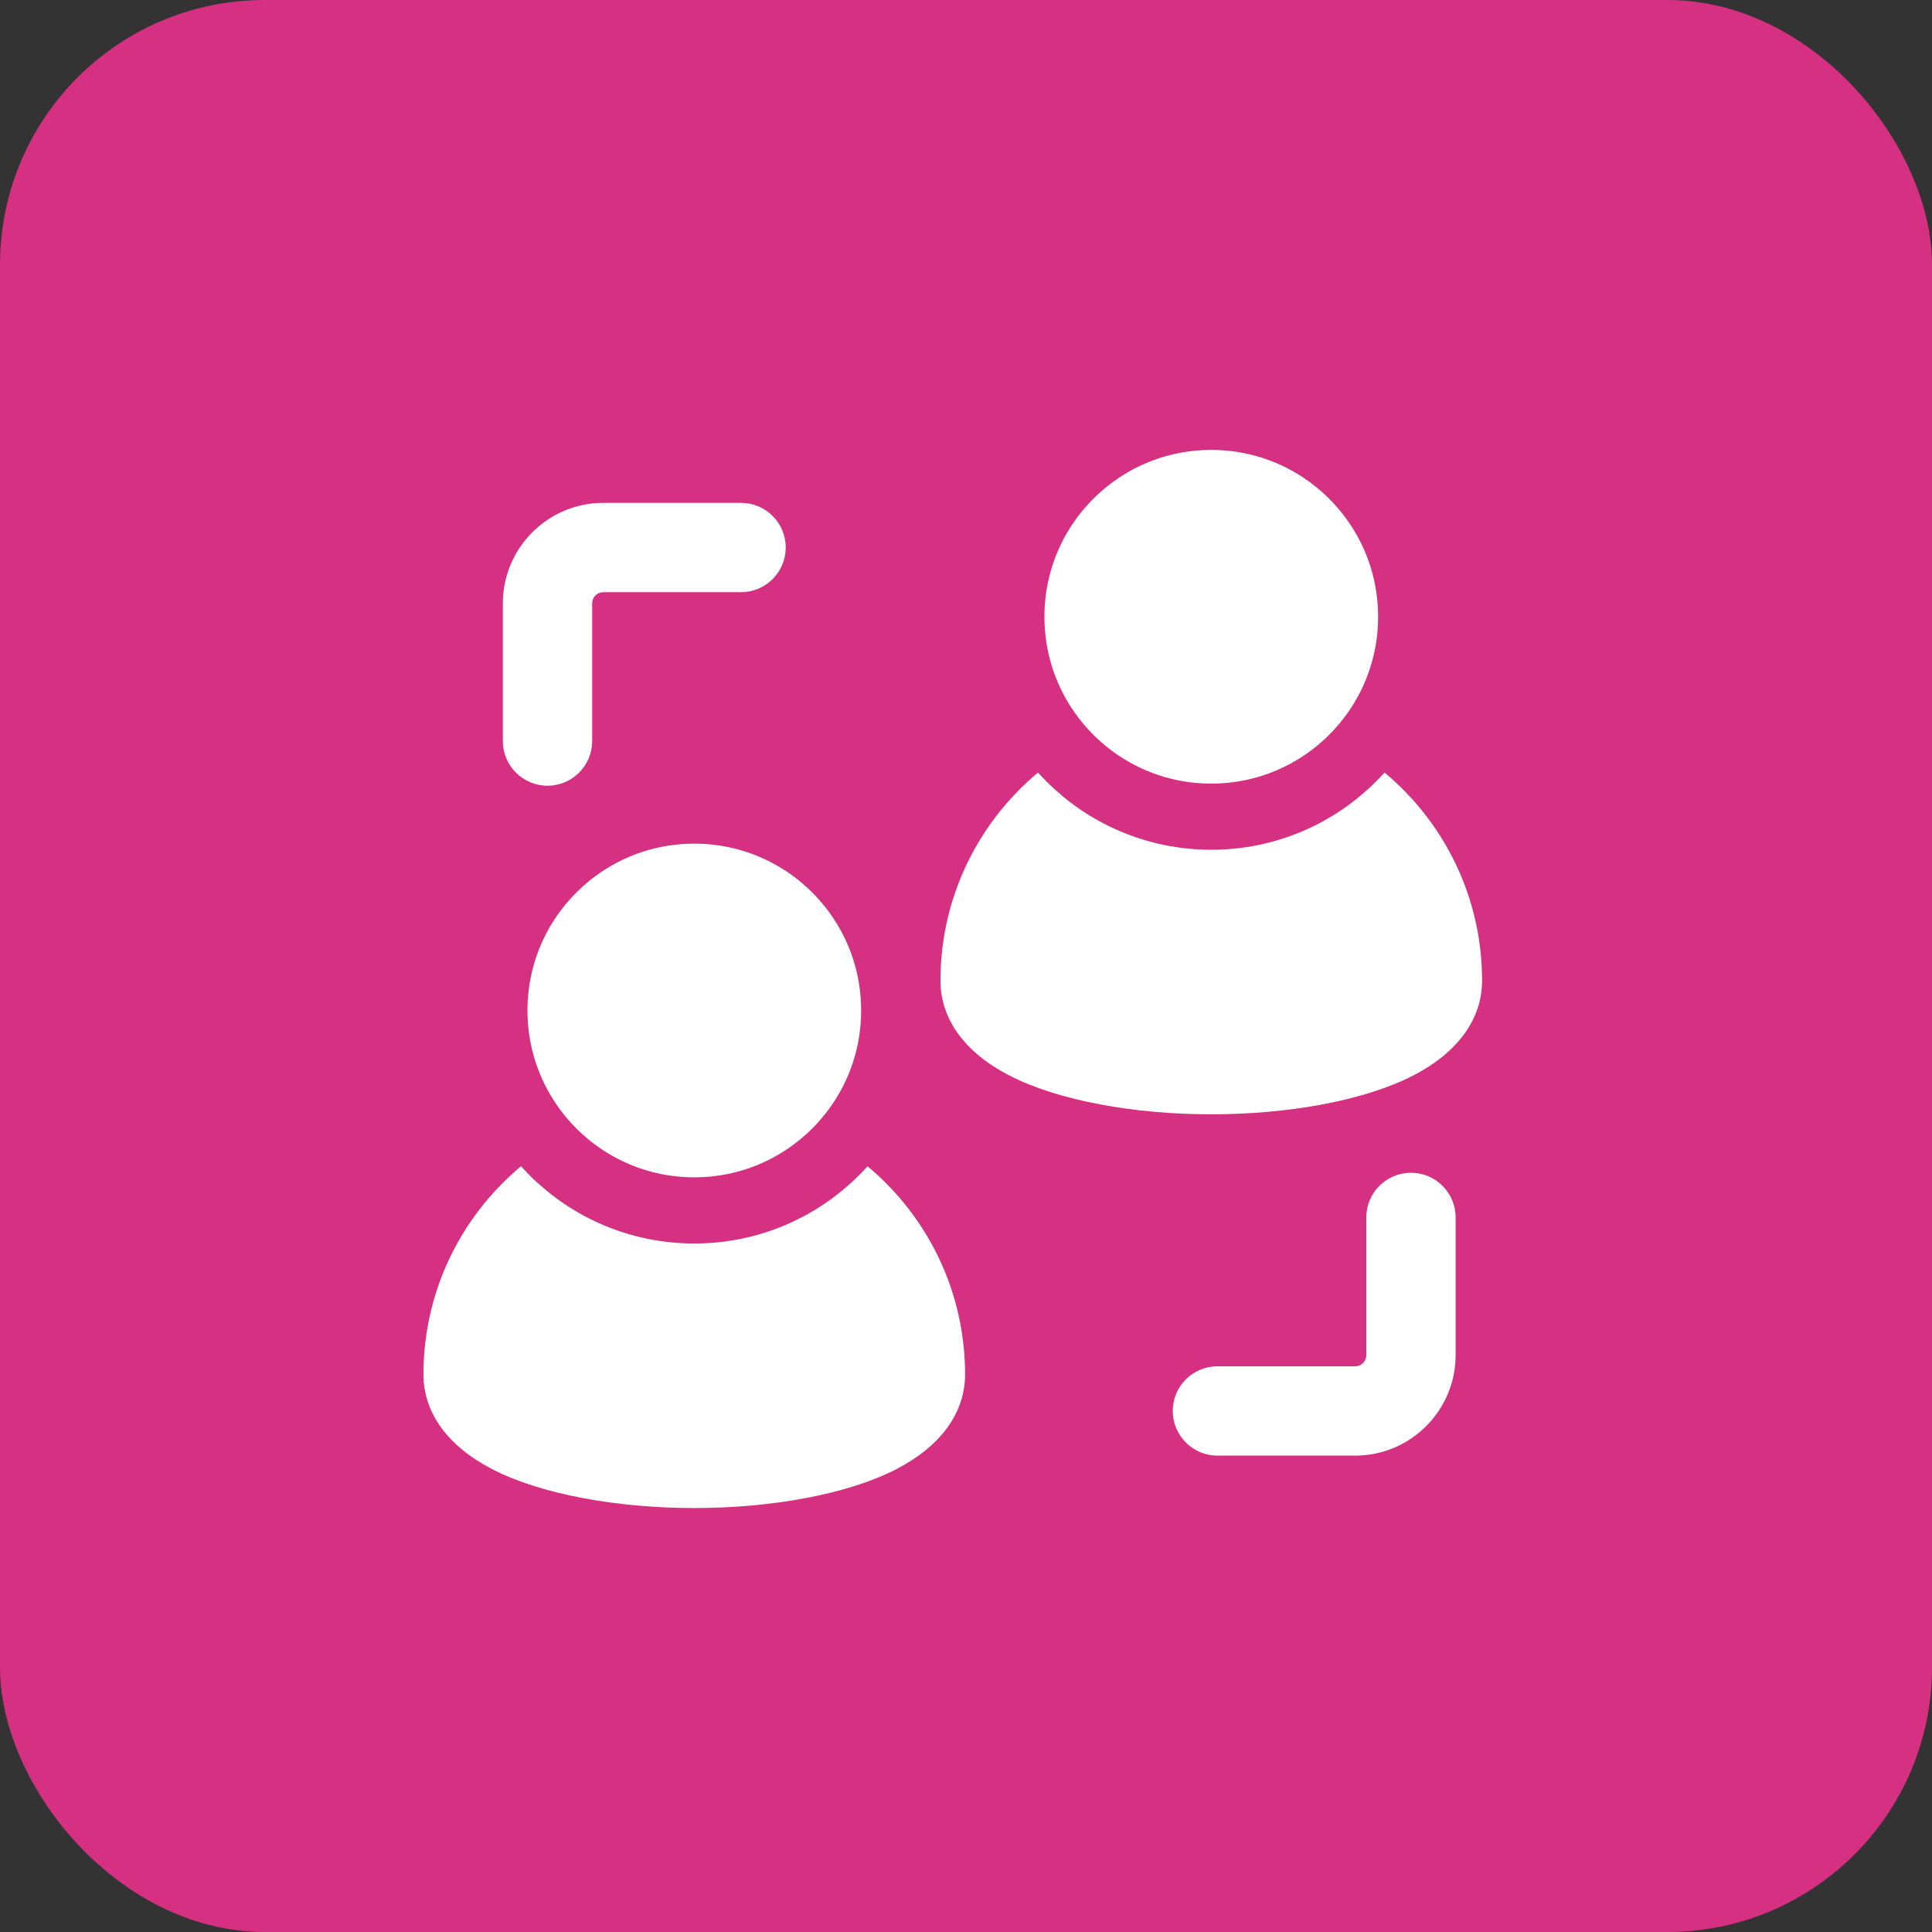
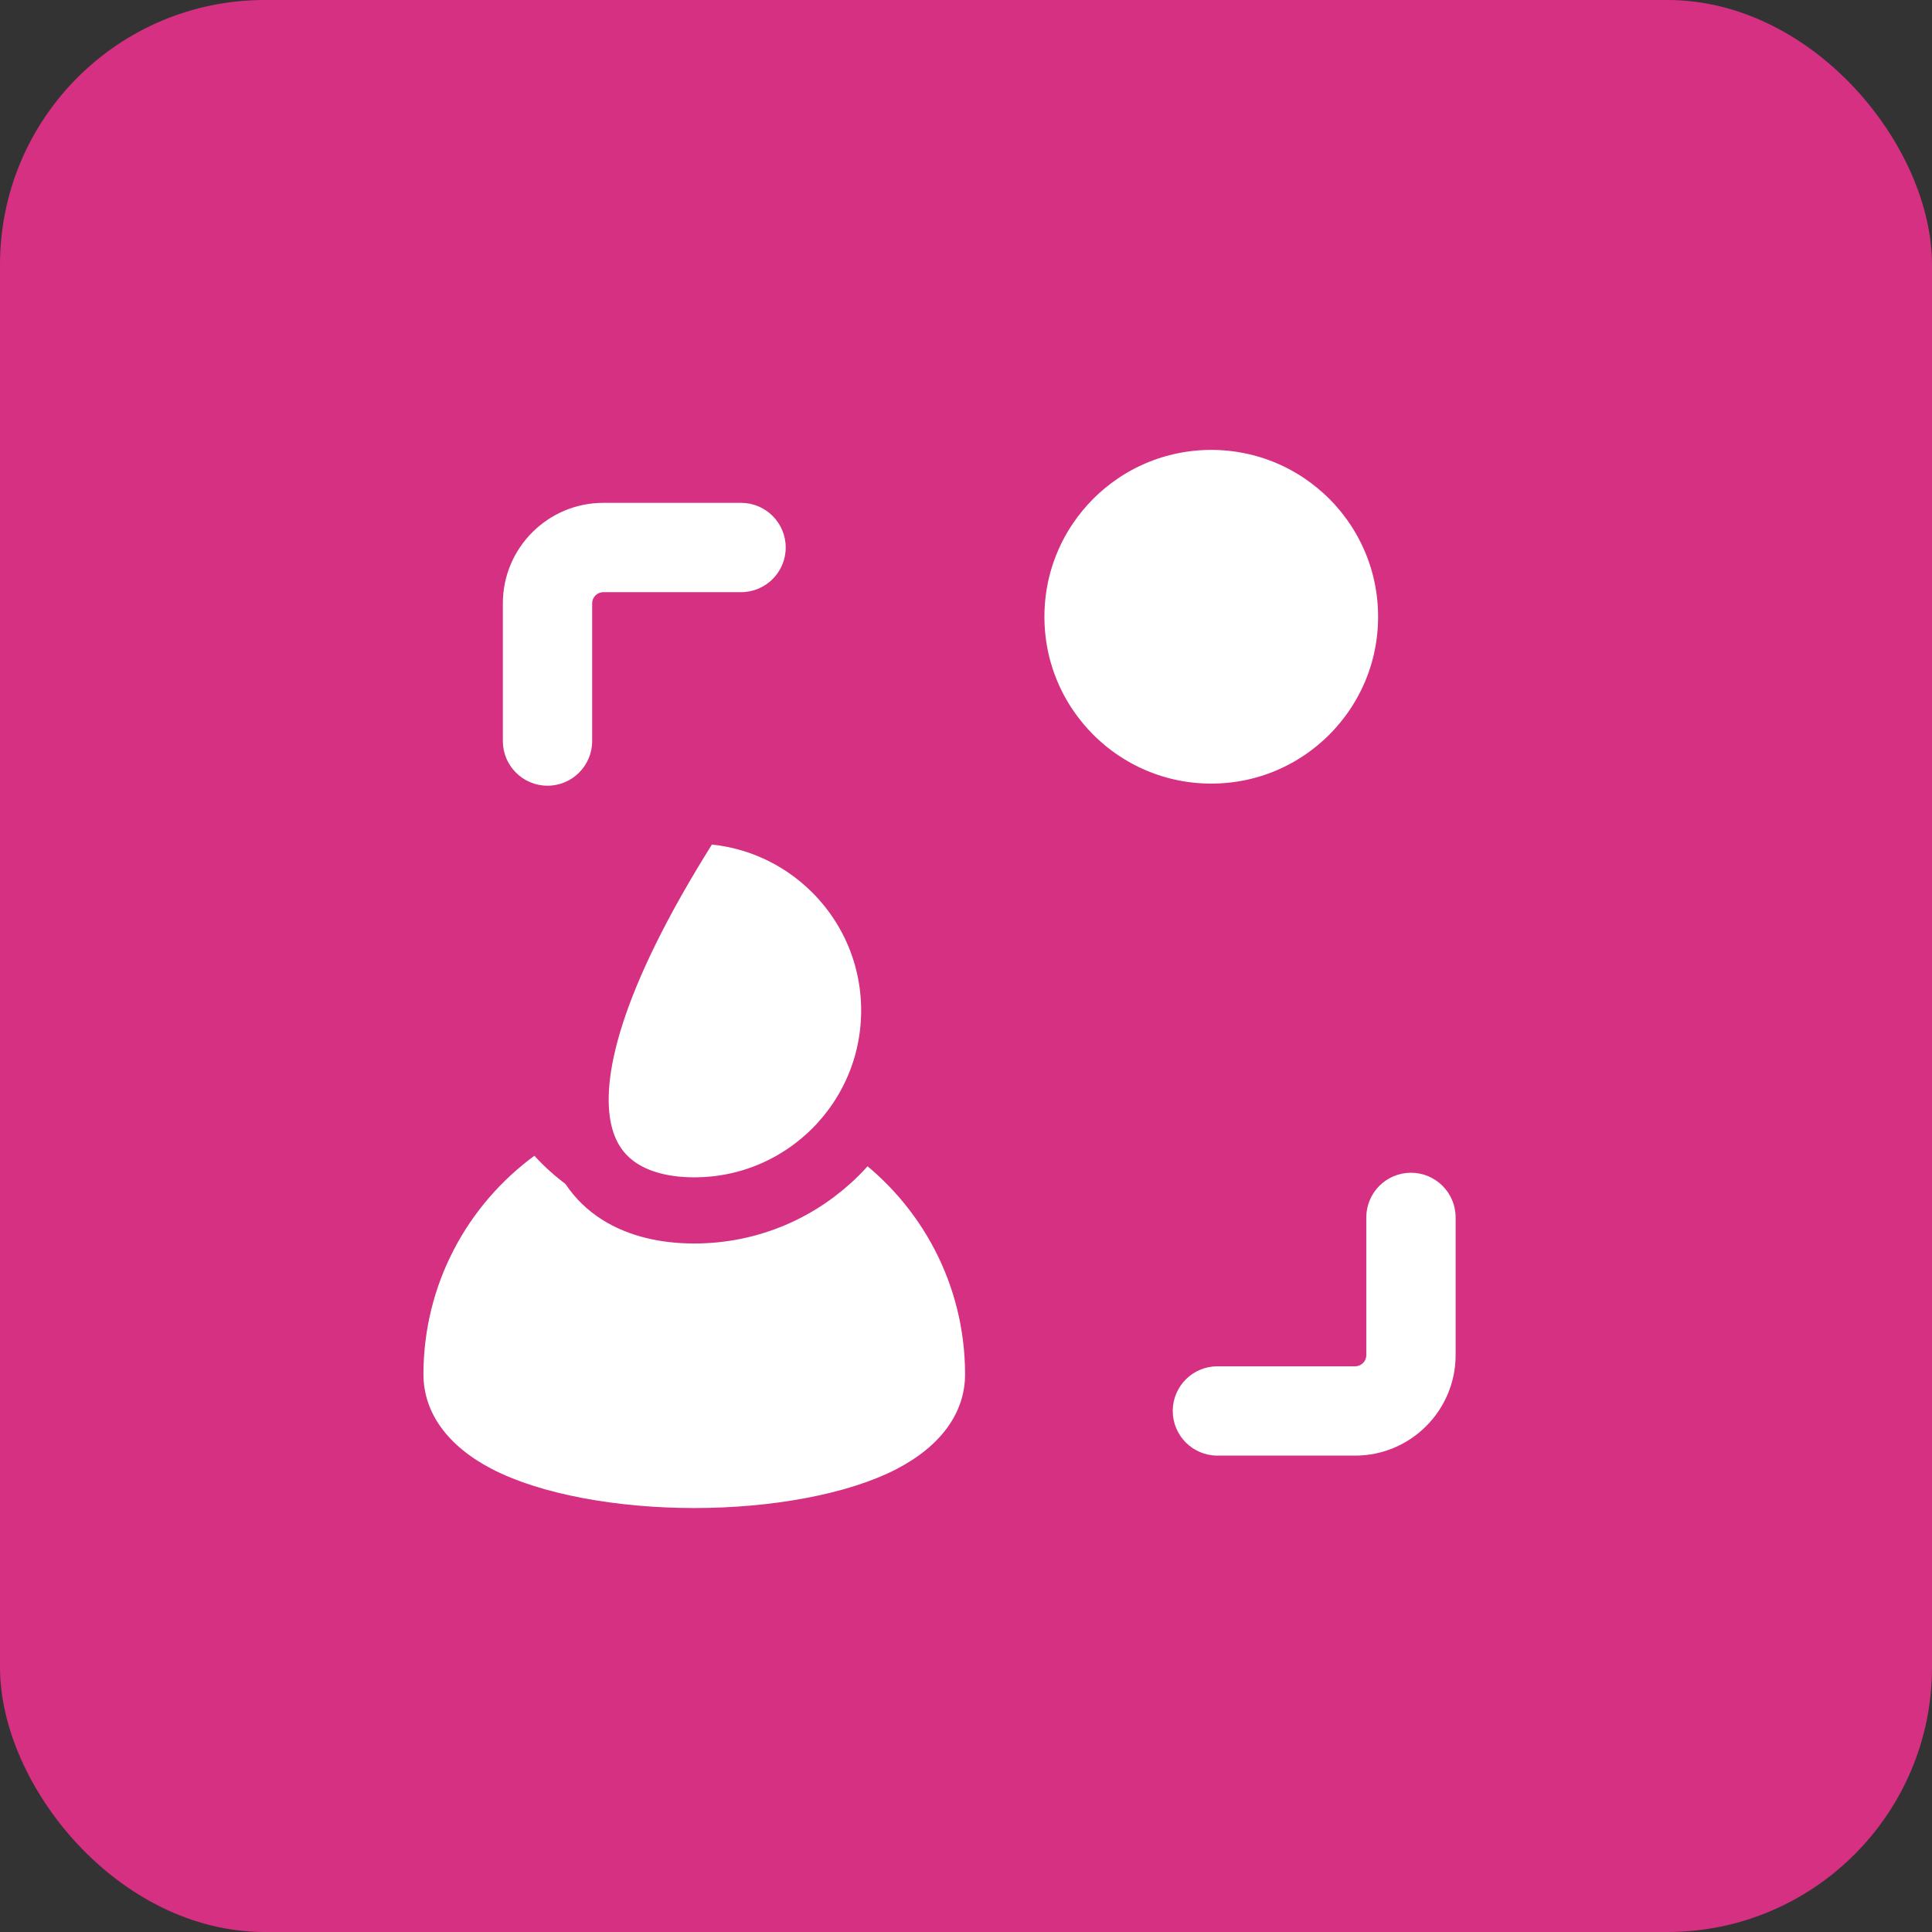
<svg xmlns="http://www.w3.org/2000/svg" width="73" height="73" viewBox="0 0 73 73" fill="none">
  <rect x="0" y="0" width="73" height="73" fill="#333333" stroke="none" />
  <rect width="73" height="73" rx="10" fill="#D53082" />
  <path d="M28 19H22.797C20.703 19 19 20.703 19 22.797V28C19 28.932 19.756 29.688 20.688 29.688C21.619 29.688 22.375 28.932 22.375 28V22.797C22.375 22.564 22.564 22.375 22.797 22.375H28C28.932 22.375 29.688 21.619 29.688 20.688C29.688 19.756 28.932 19 28 19Z" fill="white" />
  <path d="M53.312 44.312C52.38 44.312 51.625 45.068 51.625 46V51.203C51.625 51.436 51.436 51.625 51.203 51.625H46C45.068 51.625 44.312 52.38 44.312 53.312C44.312 54.245 45.068 55 46 55H51.203C53.297 55 55 53.297 55 51.203V46C55 45.068 54.245 44.312 53.312 44.312Z" fill="white" />
  <path fill-rule="evenodd" clip-rule="evenodd" d="M32.273 43.67C34.814 45.534 36.465 48.541 36.465 51.929C36.465 53.377 35.552 54.64 33.873 55.509C32.019 56.468 29.129 56.981 26.233 56.981C23.336 56.981 20.446 56.468 18.592 55.509C16.913 54.64 16 53.377 16 51.929C16 48.541 17.651 45.534 20.192 43.67C21.687 45.314 23.84 46.344 26.233 46.344C28.625 46.345 30.78 45.314 32.273 43.67Z" fill="white" />
-   <path fill-rule="evenodd" clip-rule="evenodd" d="M51.809 28.794C54.349 30.657 56 33.664 56 37.052C56 38.501 55.087 39.763 53.408 40.632C51.554 41.591 48.664 42.104 45.767 42.104C42.871 42.104 39.981 41.591 38.127 40.632C36.448 39.763 35.535 38.501 35.535 37.052C35.535 33.664 37.187 30.657 39.727 28.794C41.22 30.437 43.375 31.468 45.767 31.468C48.16 31.468 50.313 30.437 51.809 28.794Z" fill="white" />
-   <path d="M26.234 45.735C30.406 45.735 33.788 42.352 33.788 38.181C33.788 34.008 30.406 30.627 26.234 30.627C22.062 30.627 18.68 34.008 18.68 38.181C18.68 42.352 22.062 45.735 26.234 45.735Z" fill="white" stroke="#D53082" stroke-width="2.5" />
+   <path d="M26.234 45.735C30.406 45.735 33.788 42.352 33.788 38.181C33.788 34.008 30.406 30.627 26.234 30.627C18.68 42.352 22.062 45.735 26.234 45.735Z" fill="white" stroke="#D53082" stroke-width="2.5" />
  <path d="M45.767 30.858C49.939 30.858 53.321 27.476 53.321 23.304C53.321 19.132 49.939 15.75 45.767 15.75C41.595 15.75 38.213 19.132 38.213 23.304C38.213 27.476 41.595 30.858 45.767 30.858Z" fill="white" stroke="#D53082" stroke-width="2.5" />
</svg>